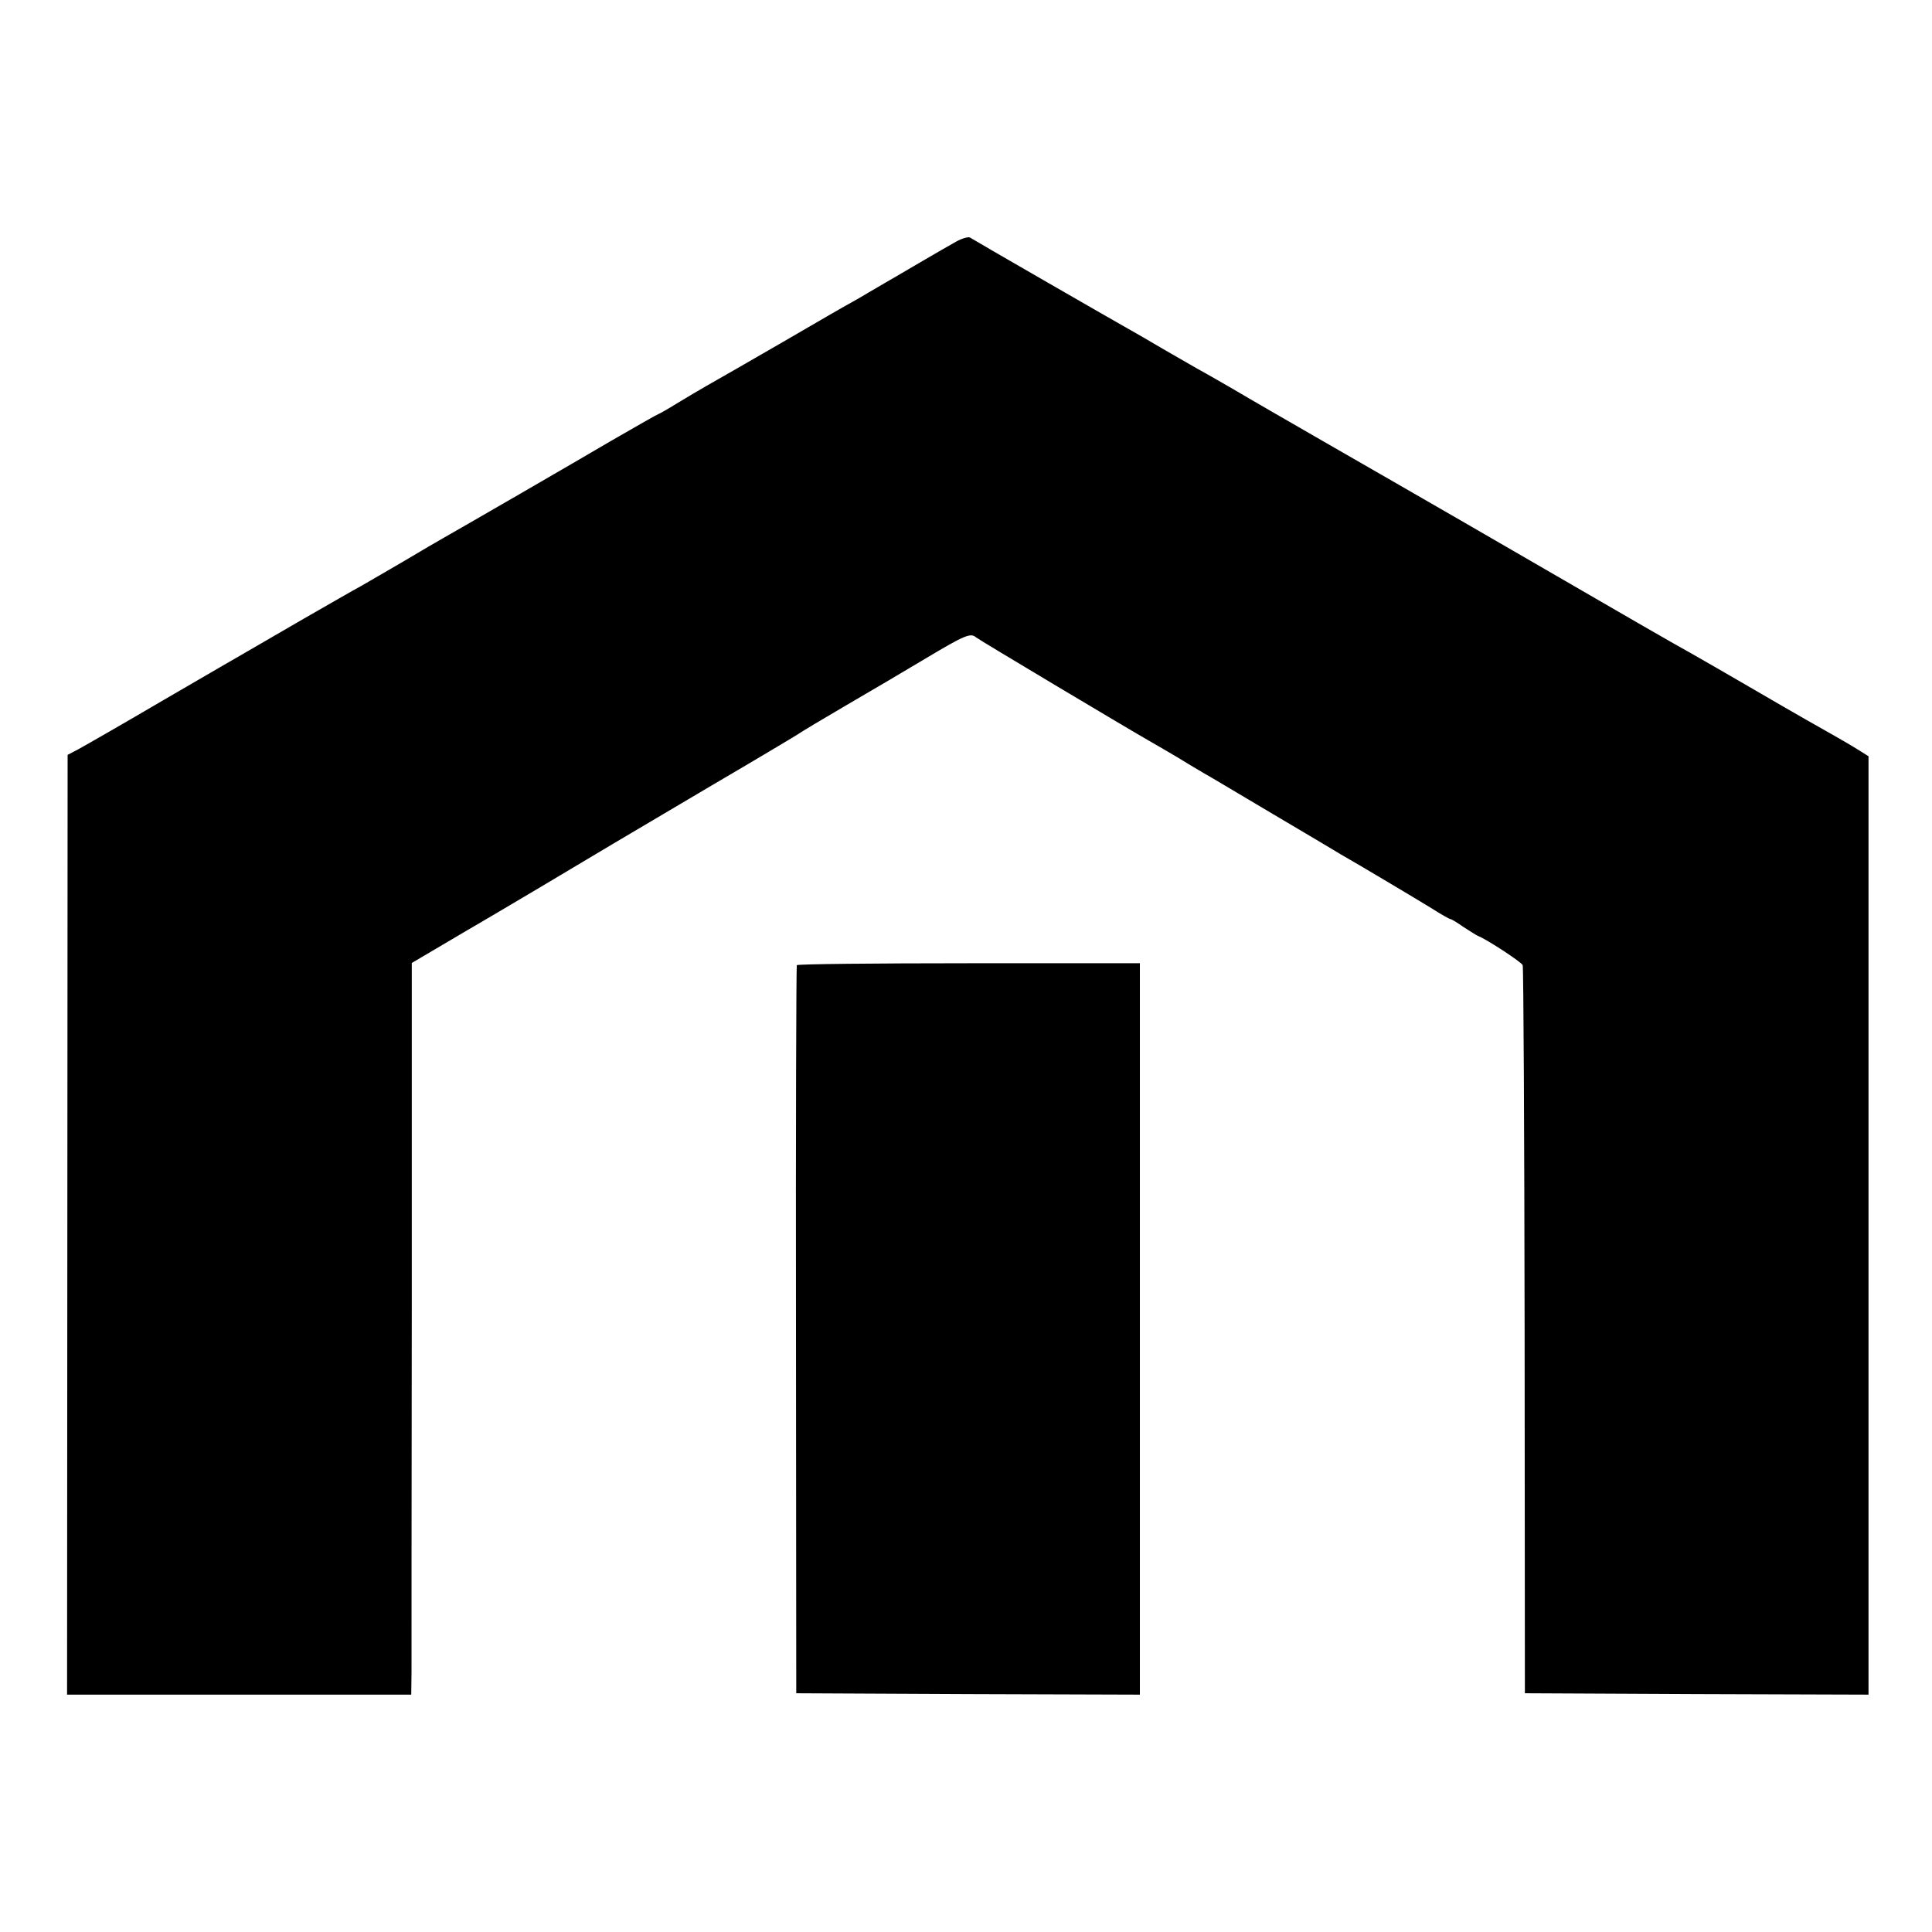
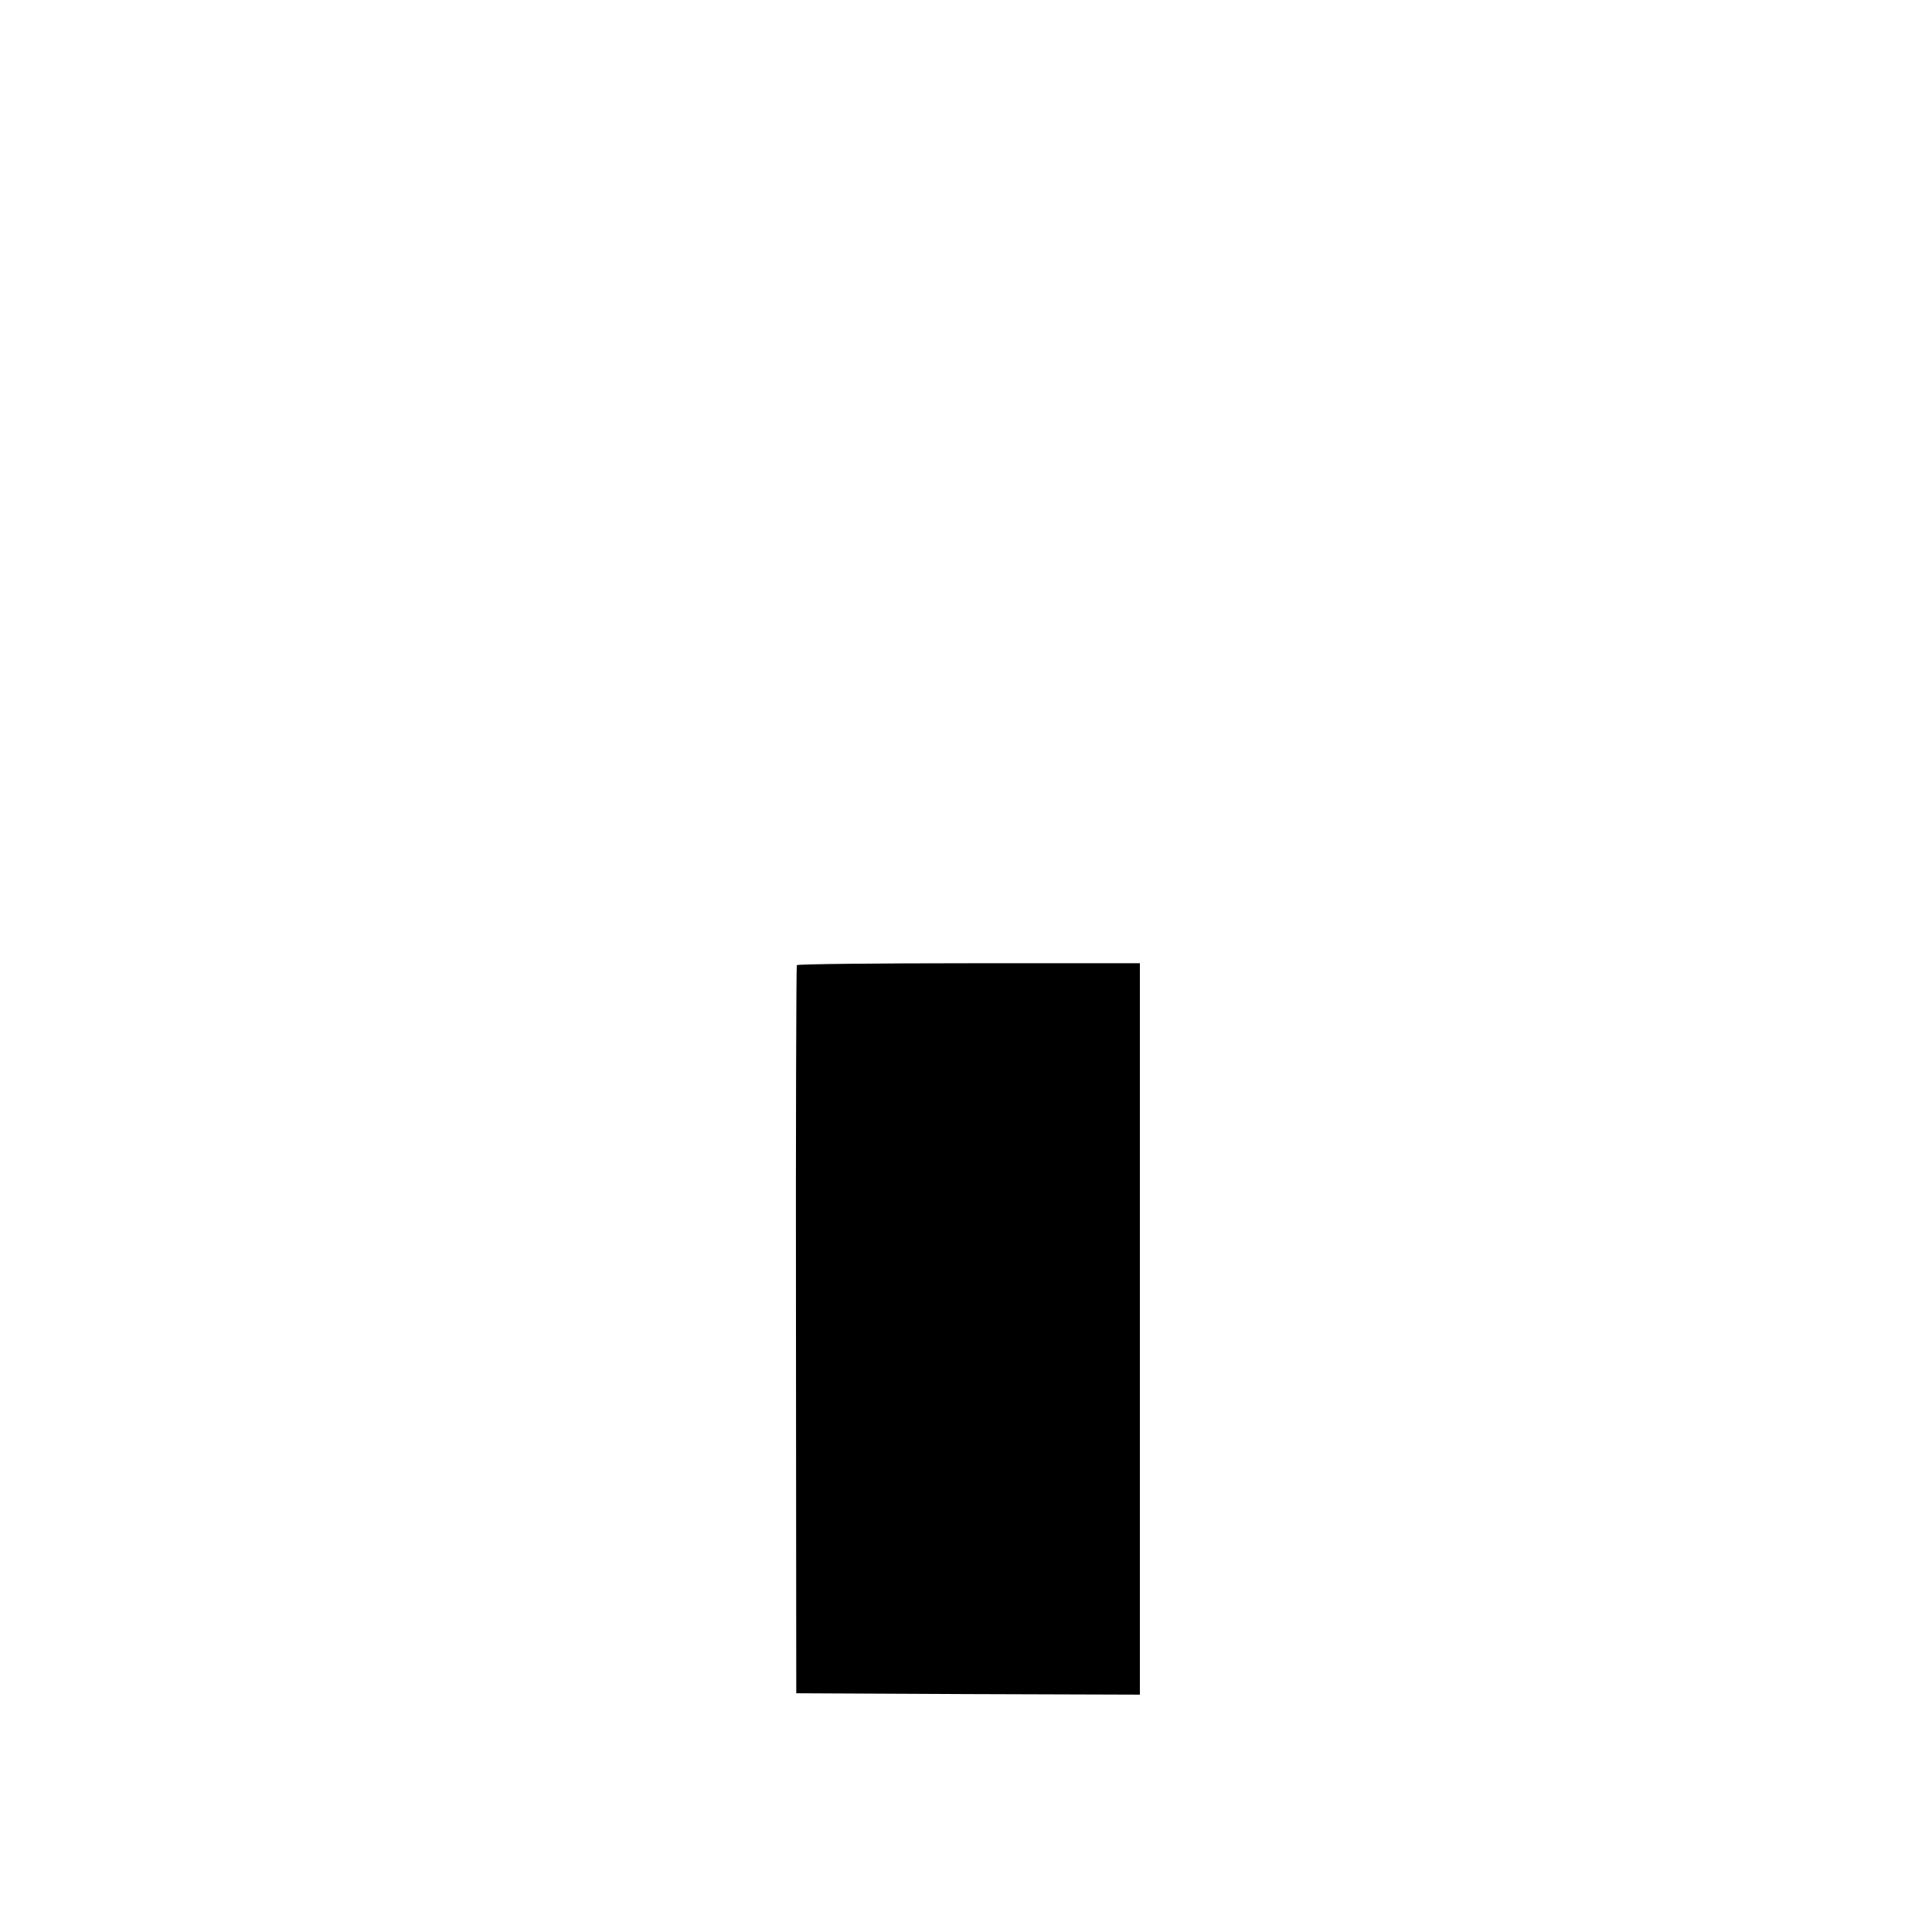
<svg xmlns="http://www.w3.org/2000/svg" version="1.0" width="700pt" height="700pt" viewBox="0 0 700 700" preserveAspectRatio="xMidYMid meet">
  <g transform="translate(0,700) scale(0.1,-0.1)" fill="#000000" stroke="none">
-     <path d="M3465 6125 c-22 -12 -80 -46 -130 -75 -49 -29 -106 -62 -125 -73 -19 -11 -48 -28 -65 -38 -16 -10 -41 -24 -55 -32 -14 -7 -128 -73 -255 -147 -126 -73 -250 -144 -275 -158 -25 -14 -73 -43 -108 -64 -34 -21 -64 -38 -66 -38 -2 0 -80 -44 -173 -98 -148 -87 -518 -301 -606 -351 -18 -10 -83 -48 -145 -85 -62 -36 -132 -77 -155 -90 -23 -12 -116 -66 -207 -118 -91 -53 -181 -105 -200 -116 -19 -11 -156 -90 -305 -177 -148 -87 -288 -167 -310 -179 l-40 -21 -1 -1703 -1 -1702 623 0 624 0 1 78 c0 42 0 639 1 1325 l0 1248 112 66 c61 36 120 71 131 77 11 6 110 65 220 130 110 66 232 138 270 161 39 23 198 117 355 210 157 92 296 175 310 184 14 10 93 57 175 105 83 48 213 125 290 171 139 83 162 93 181 76 7 -7 567 -341 629 -376 11 -6 57 -33 103 -60 45 -28 90 -54 100 -60 10 -5 120 -71 245 -145 125 -74 235 -139 244 -145 60 -34 278 -164 330 -196 34 -22 65 -39 68 -39 4 0 25 -13 48 -29 23 -15 47 -30 52 -32 33 -13 158 -95 162 -106 3 -7 6 -604 7 -1326 l1 -1312 623 -3 622 -2 0 1700 0 1700 -40 25 c-22 14 -64 38 -92 54 -29 16 -145 82 -258 148 -113 66 -230 133 -260 150 -51 28 -161 91 -820 473 -140 81 -363 209 -495 285 -132 76 -283 163 -335 194 -52 30 -111 64 -130 74 -19 11 -75 43 -125 72 -49 29 -106 62 -126 73 -66 37 -564 324 -574 331 -5 4 -28 -2 -50 -14z" />
    <path d="M2887 3503 c-2 -5 -4 -600 -3 -1323 l1 -1315 623 -3 622 -2 0 1325 0 1325 -619 0 c-341 0 -622 -3 -624 -7z" />
  </g>
</svg>